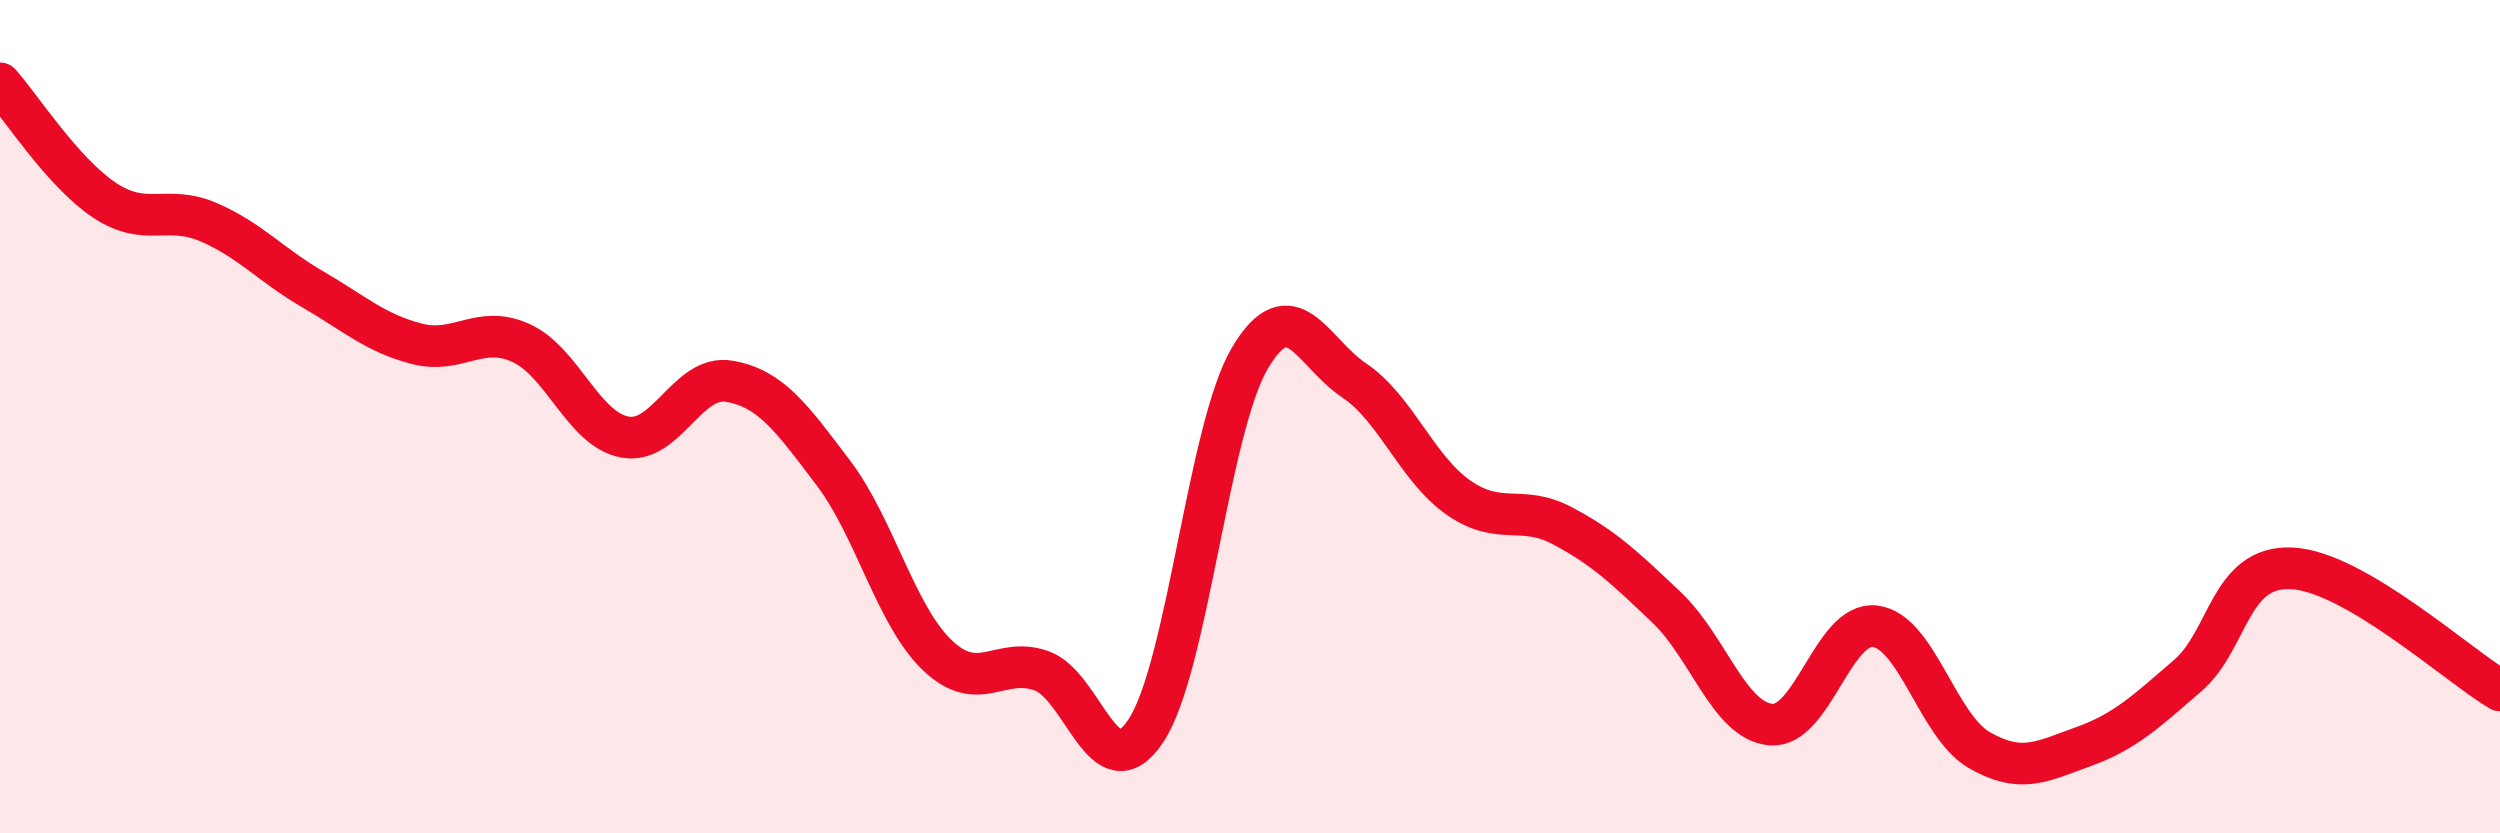
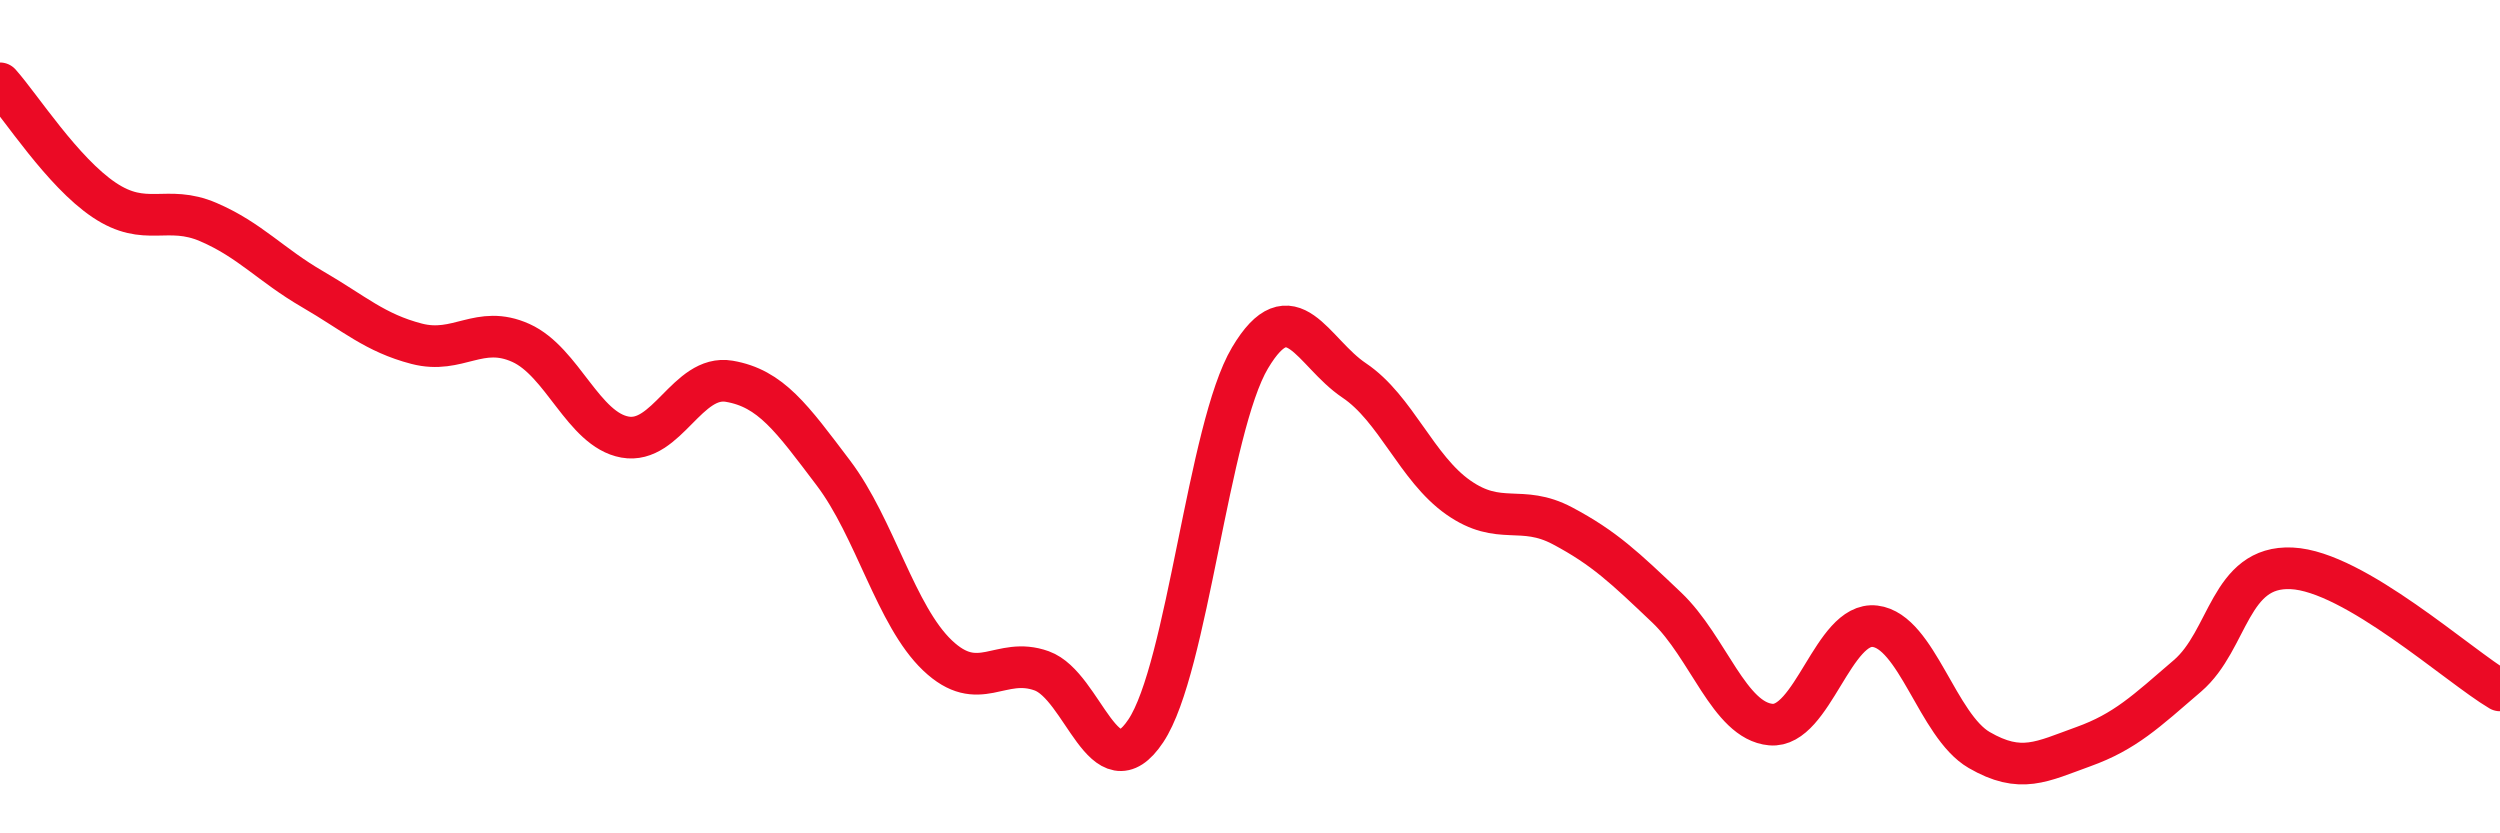
<svg xmlns="http://www.w3.org/2000/svg" width="60" height="20" viewBox="0 0 60 20">
-   <path d="M 0,2 C 0.5,2.56 1.5,4.13 2.5,4.8 C 3.5,5.47 4,4.9 5,5.33 C 6,5.76 6.5,6.36 7.5,6.94 C 8.5,7.52 9,7.99 10,8.25 C 11,8.51 11.5,7.78 12.5,8.23 C 13.5,8.68 14,10.31 15,10.49 C 16,10.67 16.5,8.98 17.5,9.15 C 18.5,9.32 19,10.03 20,11.35 C 21,12.67 21.5,14.78 22.5,15.73 C 23.5,16.68 24,15.74 25,16.1 C 26,16.46 26.5,19.04 27.5,17.54 C 28.5,16.04 29,10.27 30,8.59 C 31,6.91 31.5,8.46 32.5,9.13 C 33.5,9.8 34,11.24 35,11.94 C 36,12.64 36.5,12.09 37.5,12.62 C 38.5,13.15 39,13.63 40,14.58 C 41,15.53 41.5,17.3 42.5,17.39 C 43.5,17.48 44,14.91 45,15.03 C 46,15.15 46.5,17.42 47.5,18 C 48.5,18.58 49,18.28 50,17.92 C 51,17.56 51.5,17.08 52.5,16.22 C 53.5,15.36 53.5,13.57 55,13.64 C 56.5,13.71 59,15.98 60,16.57L60 20L0 20Z" fill="#EB0A25" opacity="0.1" stroke-linecap="round" stroke-linejoin="round" />
  <path d="M 0,2 C 0.5,2.56 1.5,4.13 2.5,4.8 C 3.5,5.47 4,4.9 5,5.33 C 6,5.76 6.5,6.36 7.5,6.94 C 8.5,7.52 9,7.99 10,8.25 C 11,8.51 11.5,7.78 12.5,8.23 C 13.5,8.68 14,10.31 15,10.49 C 16,10.67 16.5,8.98 17.5,9.15 C 18.5,9.32 19,10.03 20,11.35 C 21,12.67 21.5,14.78 22.5,15.73 C 23.5,16.68 24,15.74 25,16.1 C 26,16.46 26.5,19.04 27.5,17.54 C 28.5,16.04 29,10.27 30,8.59 C 31,6.91 31.5,8.46 32.5,9.13 C 33.5,9.8 34,11.24 35,11.94 C 36,12.64 36.5,12.09 37.5,12.62 C 38.5,13.15 39,13.63 40,14.58 C 41,15.53 41.5,17.3 42.5,17.39 C 43.5,17.48 44,14.91 45,15.03 C 46,15.15 46.5,17.42 47.5,18 C 48.5,18.58 49,18.28 50,17.92 C 51,17.56 51.5,17.08 52.5,16.22 C 53.5,15.36 53.5,13.57 55,13.64 C 56.5,13.71 59,15.98 60,16.57" stroke="#EB0A25" stroke-width="1" fill="none" stroke-linecap="round" stroke-linejoin="round" />
</svg>